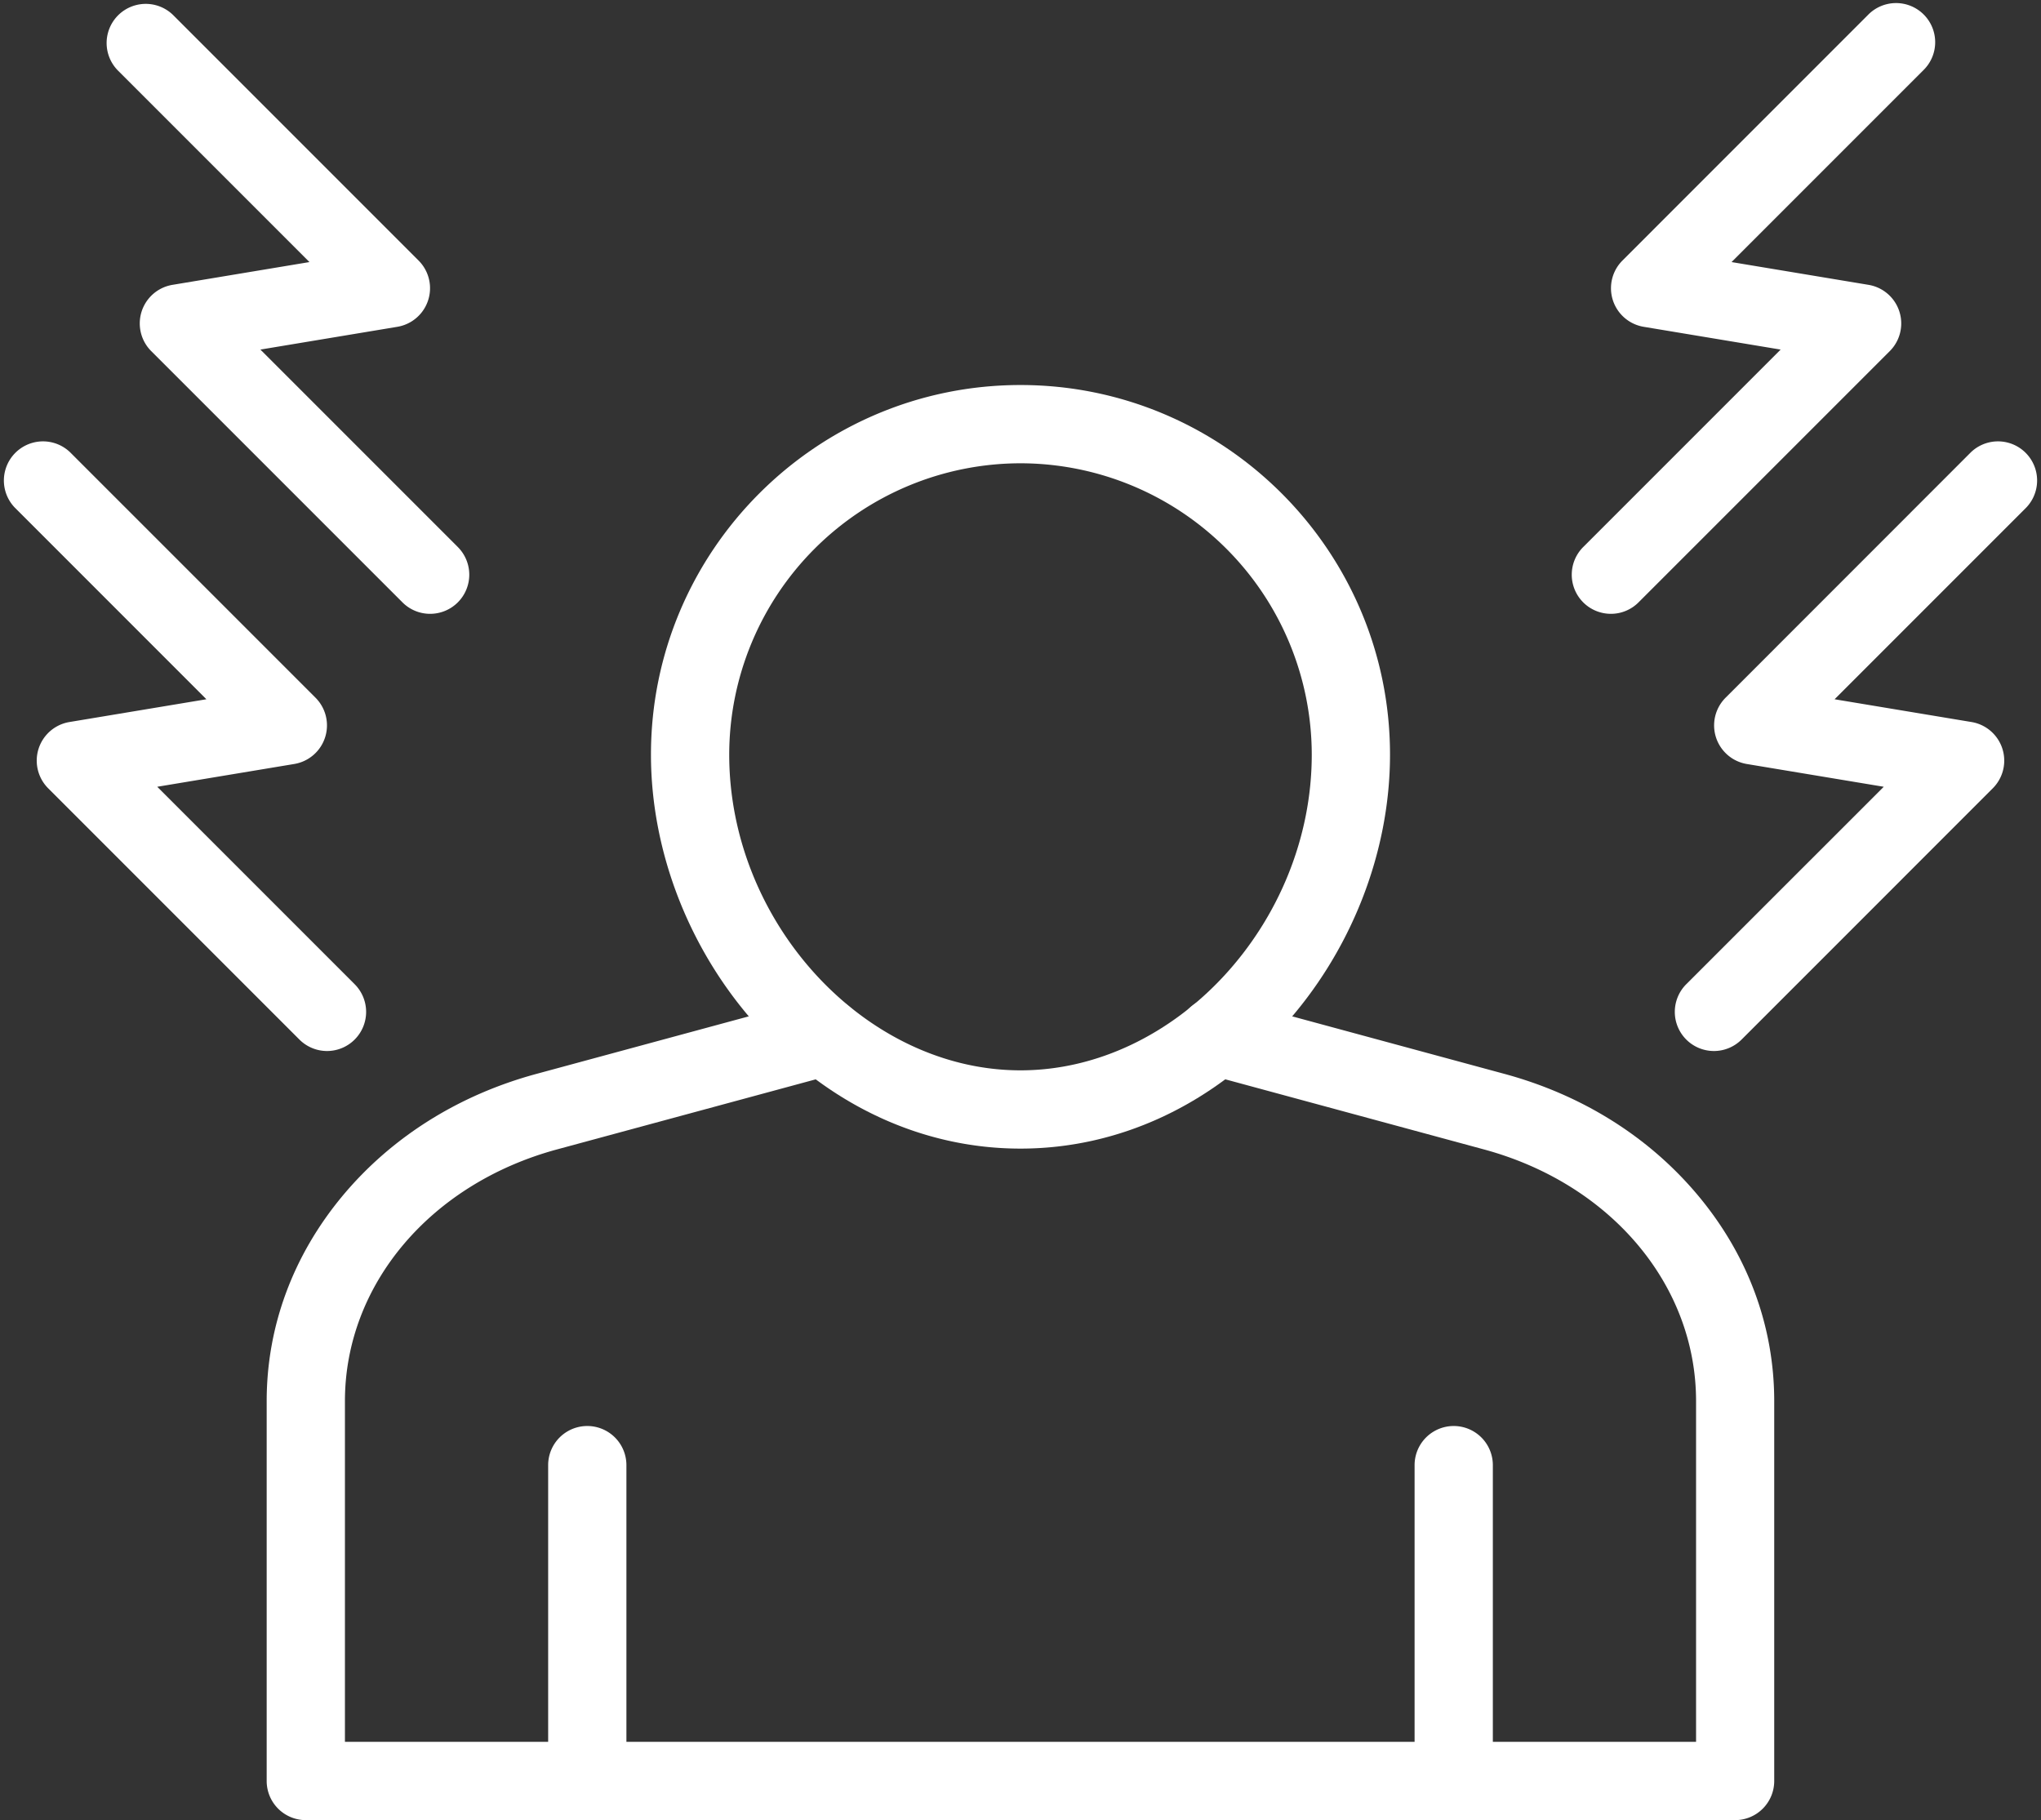
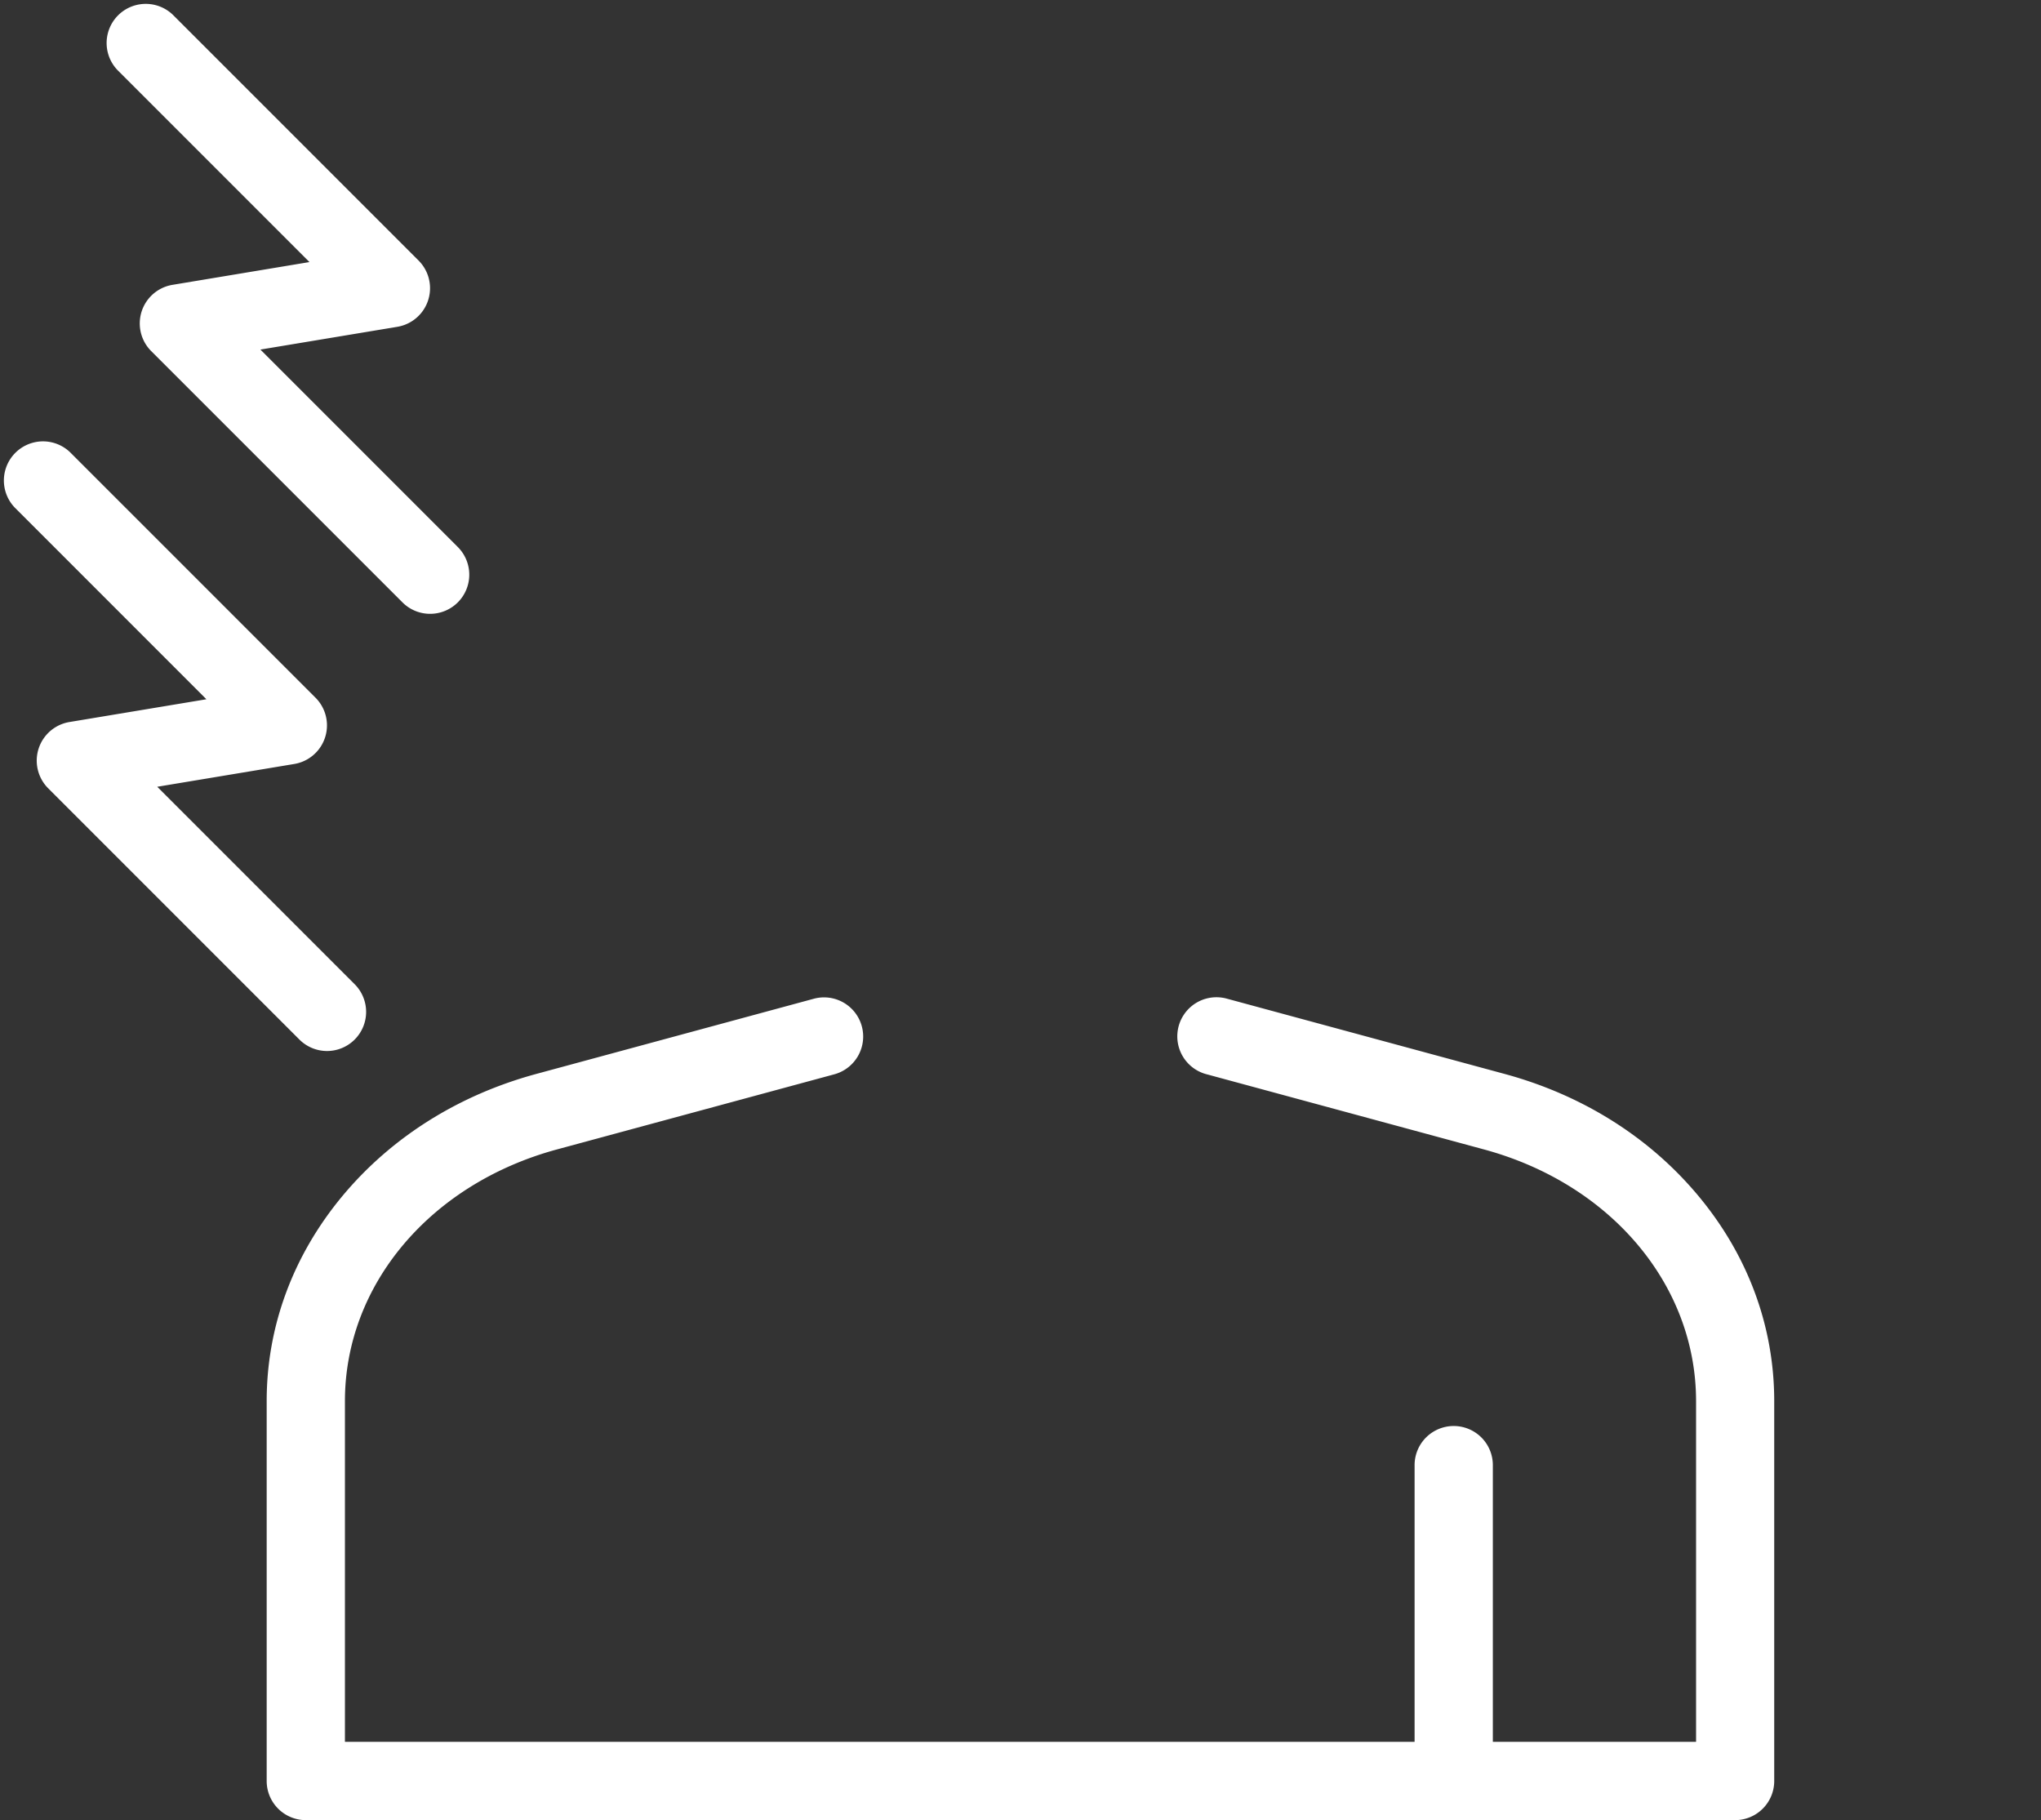
<svg xmlns="http://www.w3.org/2000/svg" data-name="Layer 1" fill="#ffffff" height="744.2" preserveAspectRatio="xMidYMid meet" version="1" viewBox="82.7 127.2 834.6 744.2" width="834.6" zoomAndPan="magnify">
  <rect x="82.7" y="127.2" width="834.6" height="744.2" fill="#333333" stroke="none" />
  <g id="change1_1">
-     <path d="M322.85,871.37a16,16,0,0,1-16-16V726.24a16,16,0,0,1,32,0V855.37A16,16,0,0,1,322.85,871.37Z" />
+     <path d="M322.85,871.37a16,16,0,0,1-16-16V726.24V855.37A16,16,0,0,1,322.85,871.37Z" />
  </g>
  <g id="change1_2">
    <path d="M792.25,871.38H207.75a16,16,0,0,1-16-16V700.07c0-30.5,10.73-59.52,31-83.9,20-24,47.44-41.27,79.36-49.91L415.66,535.5a16,16,0,1,1,8,31L310.52,597.14c-51.9,14.06-86.77,55.42-86.77,102.93V839.38h552.5V700.07c0-47.51-34.87-88.87-86.77-102.92L576.36,566.49a16,16,0,0,1,3.51-31.55h.29a15.7,15.7,0,0,1,4.18.56l113.51,30.76c31.92,8.64,59.36,25.9,79.36,49.91,20.31,24.38,31,53.4,31,83.9V855.38A16,16,0,0,1,792.25,871.38Z" />
  </g>
  <g id="change1_3">
    <path d="M677.15,871.37a16,16,0,0,1-16-16V726.24a16,16,0,0,1,32,0V855.37A16,16,0,0,1,677.15,871.37Z" />
  </g>
  <g id="change1_4">
-     <path d="M500,596.82c-40.1,0-78.24-17.69-107.38-49.82-27.79-30.62-43.73-71.18-43.73-111.27,0-83.32,67.79-151.11,151.11-151.11s151.1,67.79,151.1,151.11c0,40.09-15.93,80.65-43.72,111.27C578.24,579.13,540.1,596.82,500,596.82Zm0-280.2A119.24,119.24,0,0,0,380.89,435.73c0,68.77,55.66,129.09,119.11,129.09S619.1,504.5,619.1,435.73A119.24,119.24,0,0,0,500,316.62Z" />
-   </g>
+     </g>
  <g id="change1_5">
-     <path d="M741.41,378.17a16,16,0,0,1-11.31-27.31l80.73-80.73-56-9.31a16,16,0,0,1-8.69-27.09L846.55,133.31a16,16,0,1,1,22.63,22.62l-78.42,78.42,56,9.31a16,16,0,0,1,8.7,27.1L752.72,373.49A15.94,15.94,0,0,1,741.41,378.17Z" />
-   </g>
+     </g>
  <g id="change1_6">
-     <path d="M783.55,556.92a16,16,0,0,1-11.31-27.31L853,448.88l-56-9.31a16,16,0,0,1-8.69-27.09L888.69,312.06a16,16,0,0,1,22.62,22.62L832.89,413.1l56,9.31a16,16,0,0,1,8.69,27.1L794.86,552.24A16,16,0,0,1,783.55,556.92Z" />
-   </g>
+     </g>
  <g id="change1_7">
    <path d="M258.59,378.17a15.94,15.94,0,0,1-11.31-4.68L144.54,270.76a16,16,0,0,1,8.7-27.1l56-9.31-78.42-78.42a16,16,0,0,1,22.63-22.62L253.87,233.73a16,16,0,0,1-8.69,27.09l-56,9.31,80.73,80.73a16,16,0,0,1-11.31,27.31Z" />
  </g>
  <g id="change1_8">
    <path d="M216.45,556.92a16,16,0,0,1-11.31-4.68L102.41,449.51a16,16,0,0,1,8.69-27.1l56-9.31L88.69,334.68a16,16,0,0,1,22.62-22.62L211.73,412.48A16,16,0,0,1,203,439.57l-56,9.31,80.73,80.73a16,16,0,0,1-11.31,27.31Z" />
  </g>
</svg>